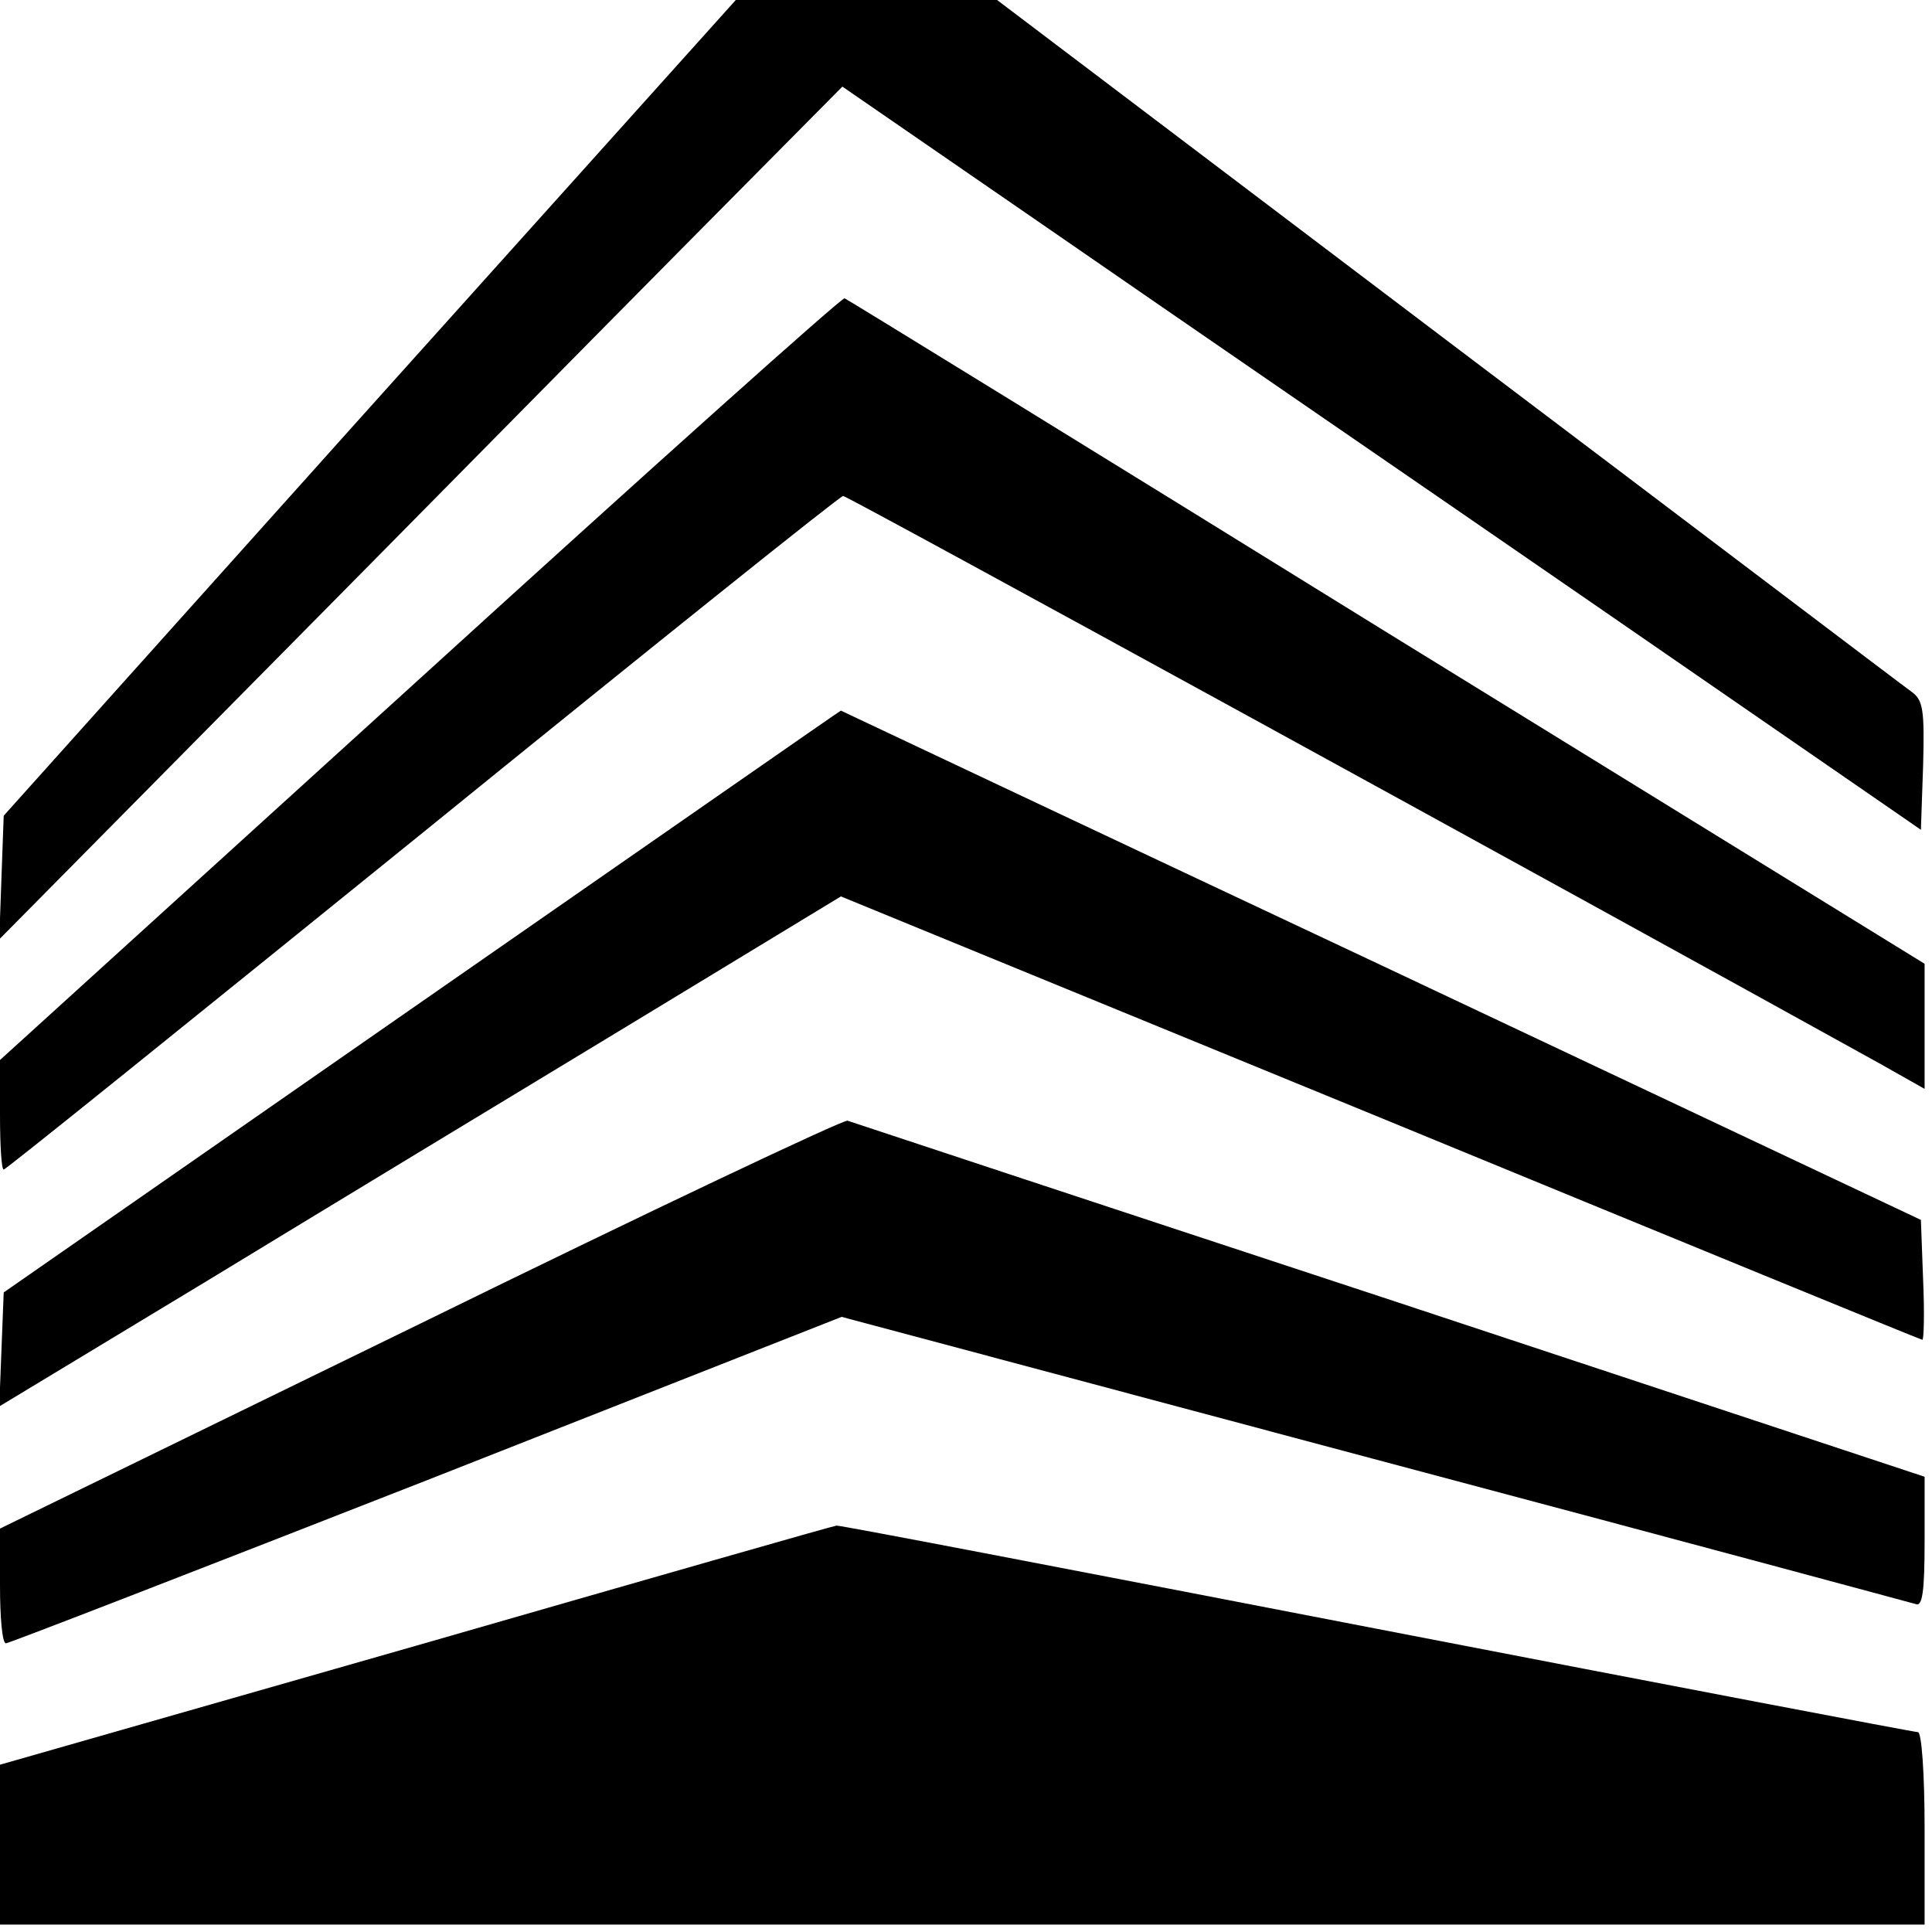
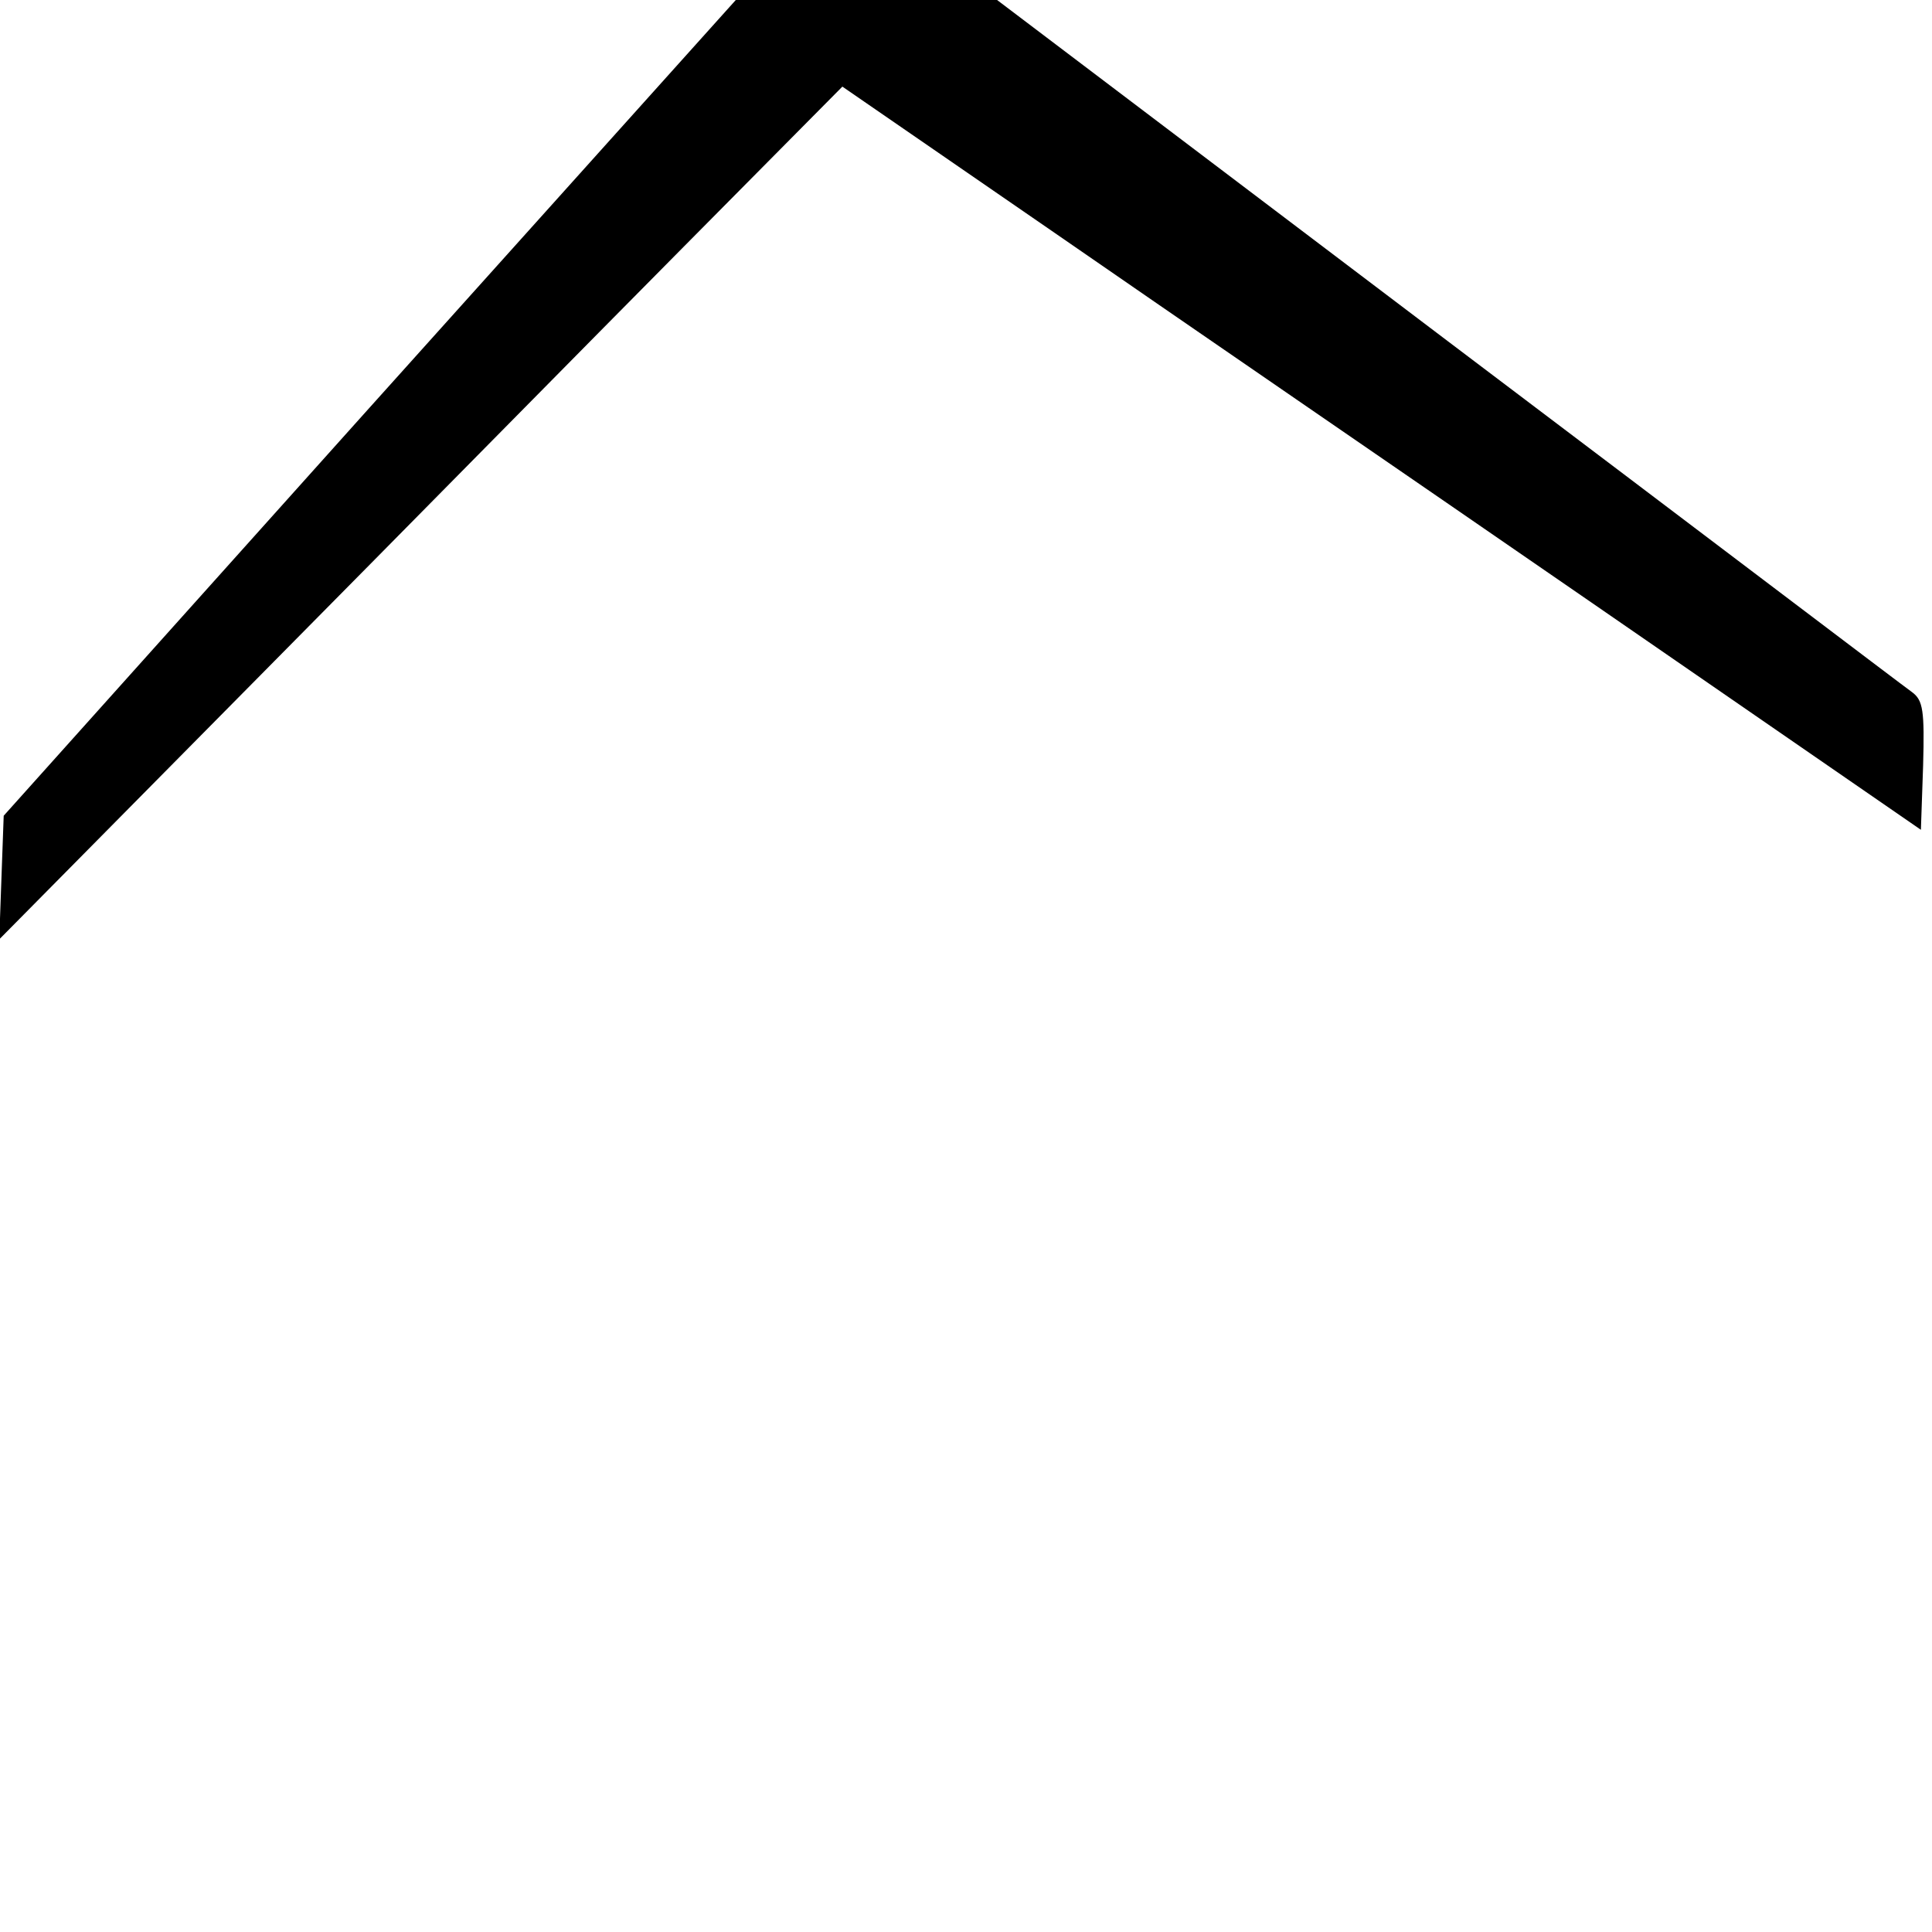
<svg xmlns="http://www.w3.org/2000/svg" version="1.0" width="261pt" height="261pt" viewBox="0 0 261 261" preserveAspectRatio="xMidYMid meet">
  <g transform="translate(0,261) scale(0.1,-0.1)" fill="#000000" stroke="none">
    <path d="M499 2059 l-494 -551 -3 -83 -3 -84 353 357 c194 196 450 456 569 576 l217 219 283 -195 c156 -108 484 -333 729 -502 l445 -307 3 87 c2 74 0 88 -15 99 -10 7 -292 221 -627 474 l-609 461 -177 0 -176 0 -495 -551z" />
-     <path d="M568 1694 l-568 -516 0 -74 c0 -41 2 -74 5 -74 3 0 257 205 566 455 308 250 564 455 568 455 6 0 991 -540 1399 -766 l62 -35 0 84 0 85 -727 448 c-399 247 -729 450 -732 451 -3 2 -261 -229 -573 -513z" />
-     <path d="M570 1257 l-565 -393 -3 -77 -3 -77 283 171 c156 95 412 250 569 345 l285 173 729 -299 c401 -165 730 -300 732 -300 2 0 3 36 1 81 l-3 81 -729 344 c-402 189 -730 344 -730 344 -1 0 -255 -177 -566 -393z" />
-     <path d="M568 822 l-568 -277 0 -77 c0 -43 3 -78 8 -78 4 0 259 99 568 220 l561 221 719 -192 c395 -105 725 -194 732 -196 9 -4 12 17 12 84 l0 88 -722 239 c-398 131 -727 240 -733 242 -5 2 -265 -121 -577 -274z" />
-     <path d="M563 387 l-563 -161 0 -108 0 -108 1300 0 1300 0 0 130 c0 74 -4 130 -9 130 -5 0 -335 63 -733 140 -398 77 -725 140 -728 139 -3 0 -258 -73 -567 -162z" />
  </g>
</svg>